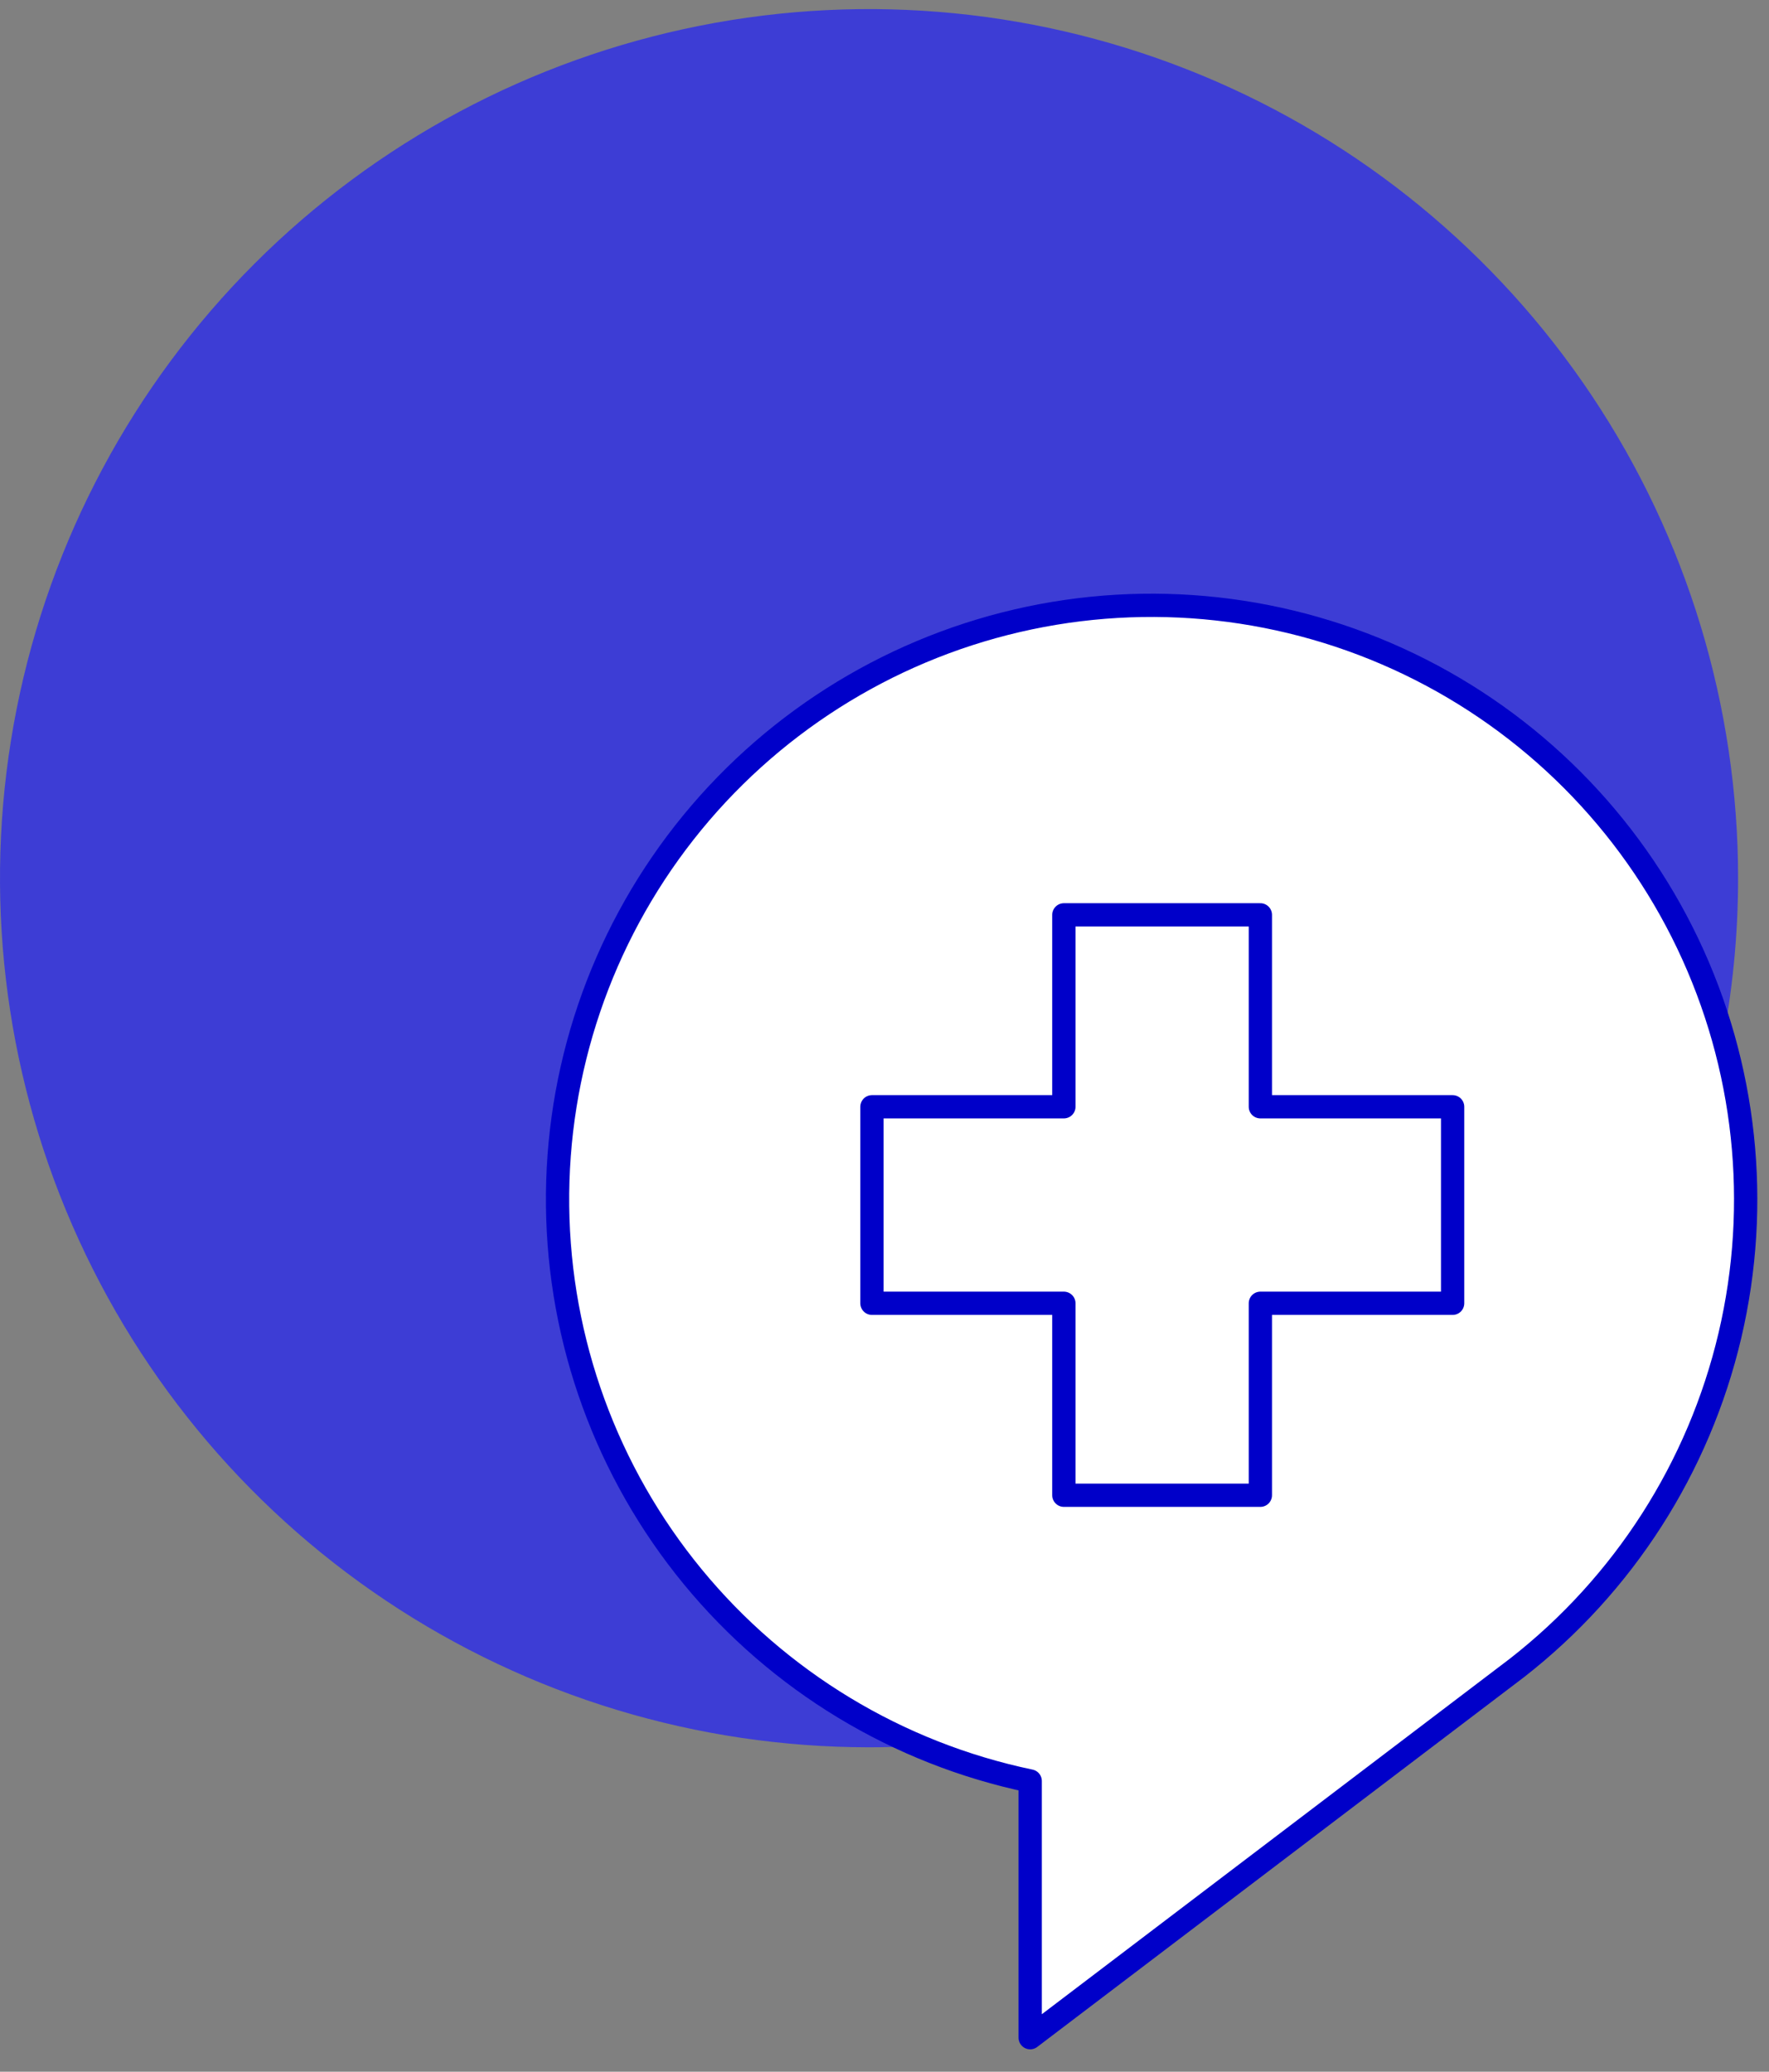
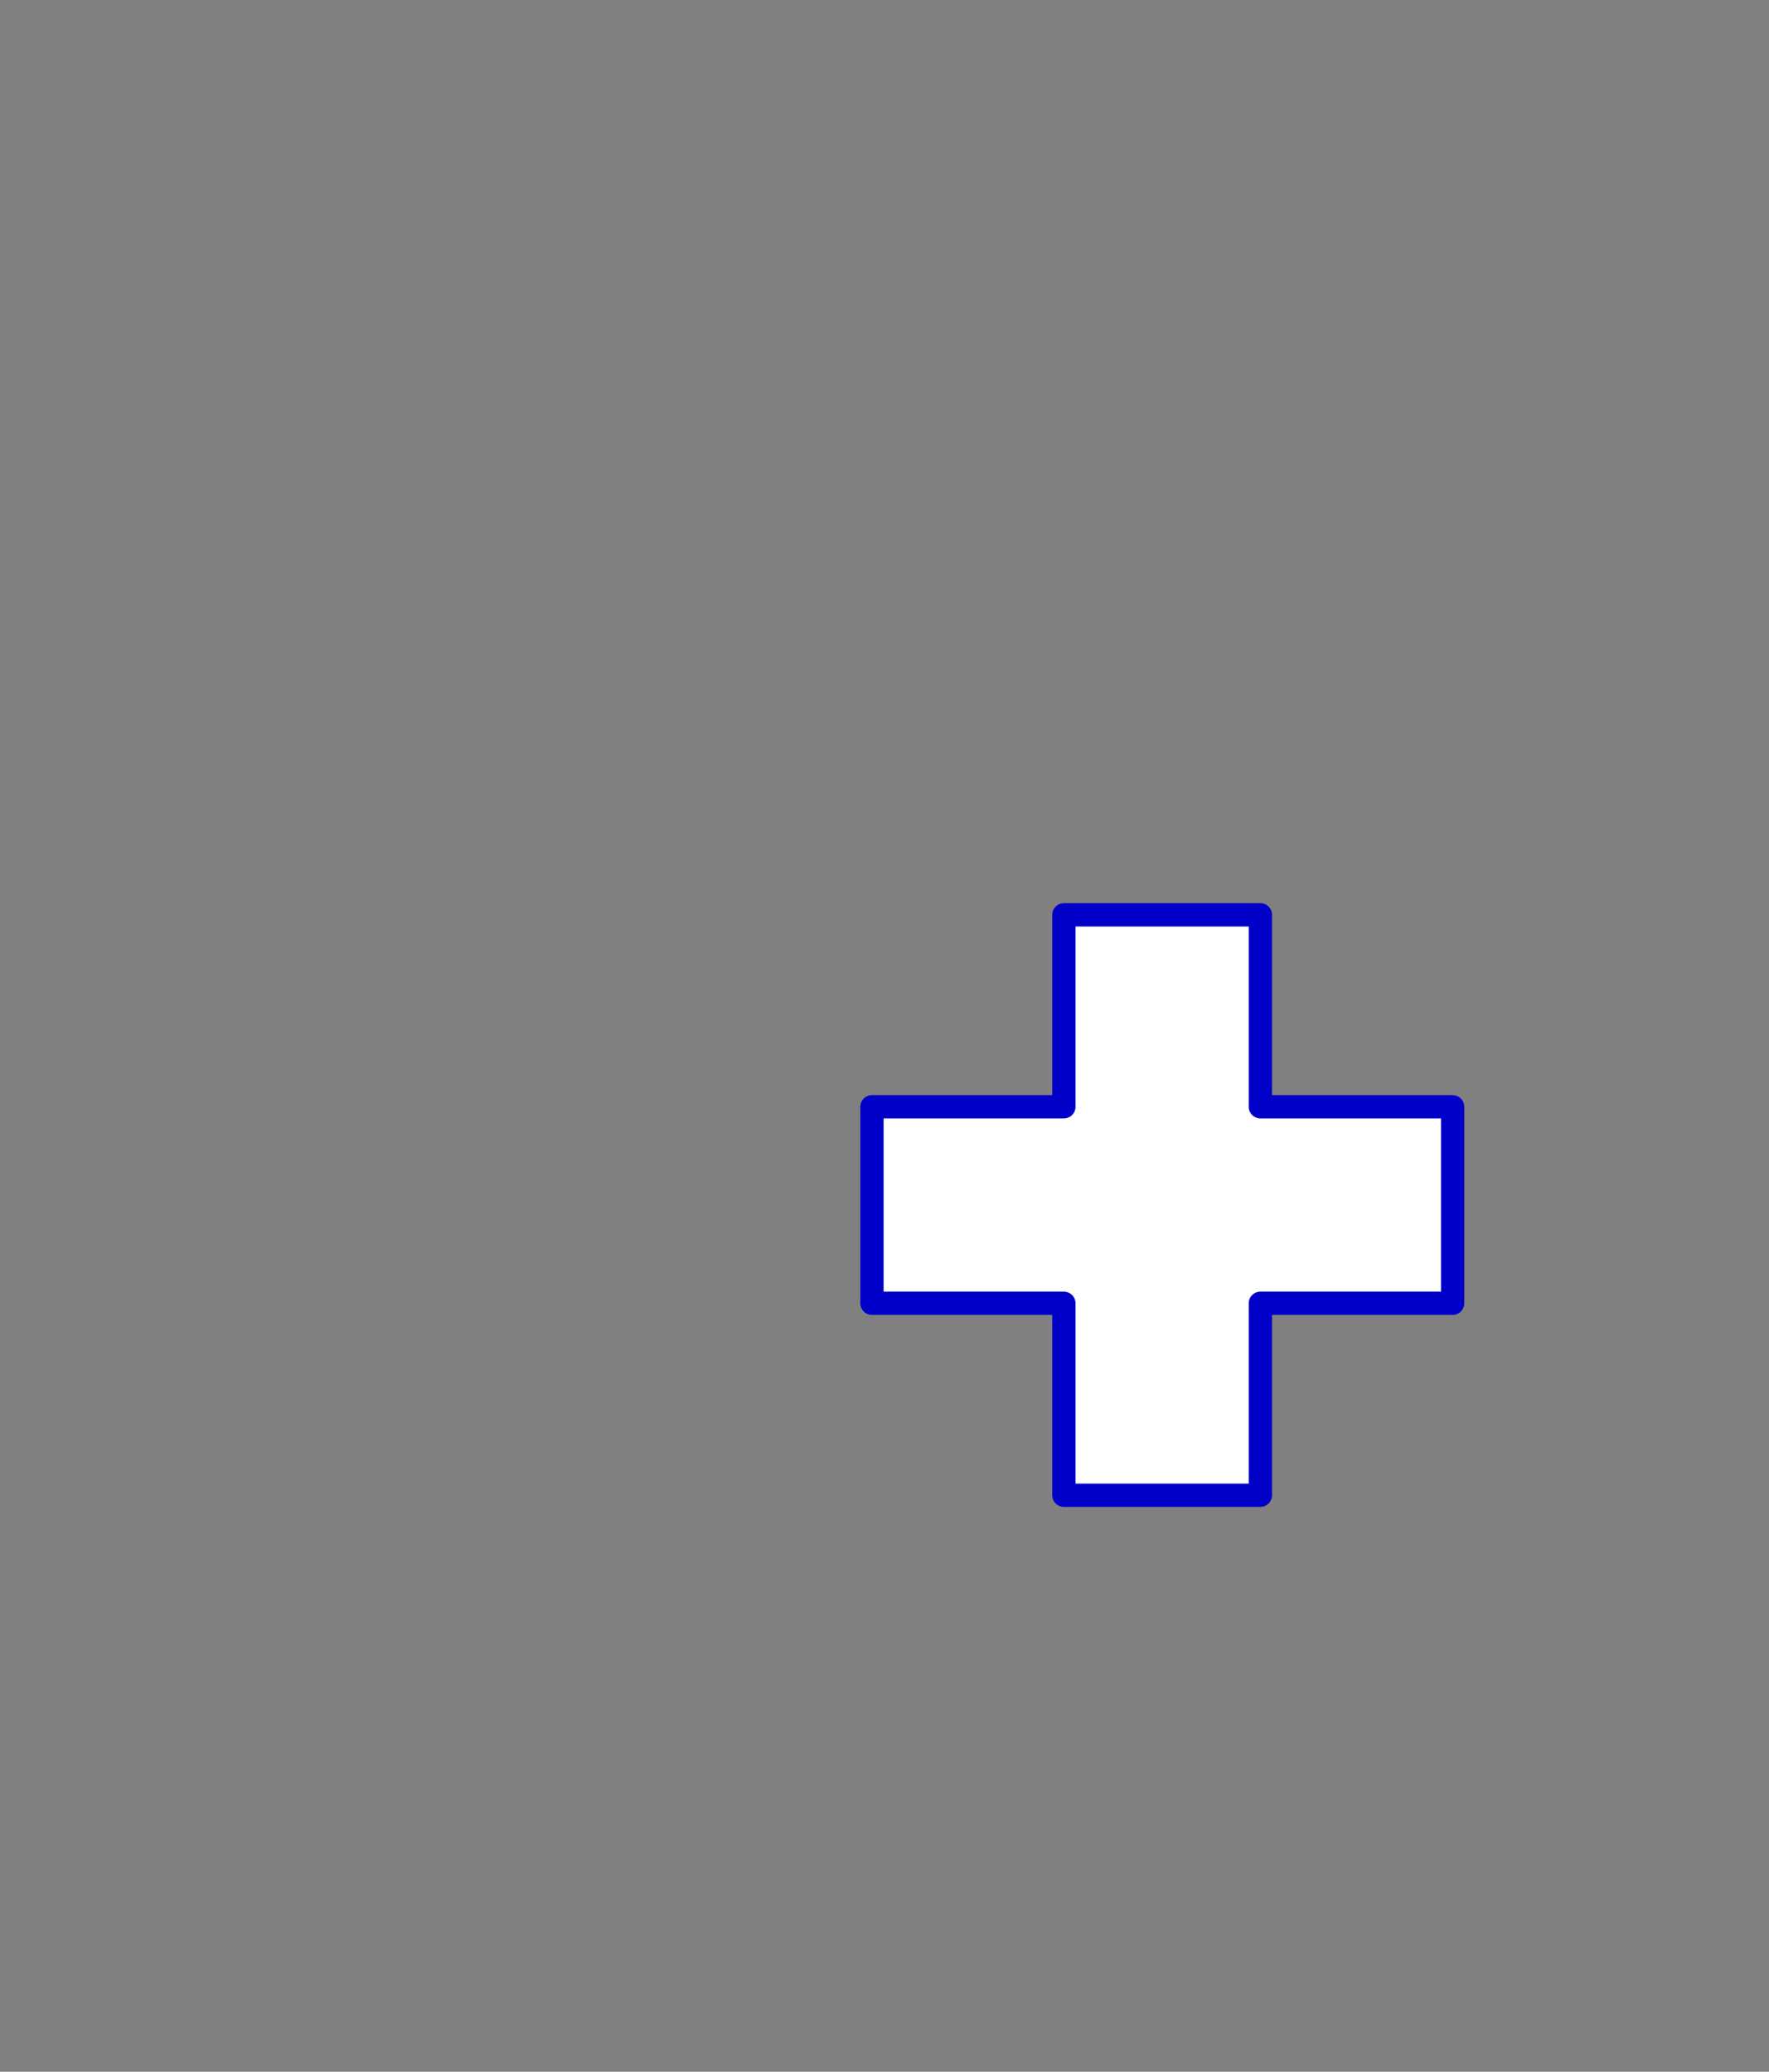
<svg xmlns="http://www.w3.org/2000/svg" width="76" height="89" viewBox="0 0 76 89" fill="none">
  <rect x="0" y="0" width="76" height="89" fill="#808080" stroke="none" />
-   <path d="M74.672 37.727C74.672 30.342 72.482 23.124 68.379 16.984C64.277 10.844 58.446 6.059 51.624 3.233C44.801 0.407 37.294 -0.333 30.052 1.108C22.81 2.549 16.157 6.105 10.935 11.326C5.714 16.548 2.158 23.2 0.717 30.443C-0.723 37.685 0.016 45.192 2.842 52.014C5.668 58.837 10.453 64.668 16.593 68.77C22.733 72.873 29.951 75.062 37.336 75.062C47.238 75.062 56.734 71.129 63.736 64.127C70.738 57.125 74.672 47.629 74.672 37.727Z" fill="#3D3DD5" />
-   <path d="M44.259 87.537L65.174 71.65C69.758 68.074 72.984 63.04 74.318 57.381C75.651 51.722 75.013 45.778 72.508 40.531C70.004 35.284 65.782 31.05 60.544 28.529C55.305 26.007 49.362 25.35 43.699 26.666C38.036 27.982 32.992 31.192 29.401 35.765C25.811 40.338 23.889 46 23.955 51.813C24.02 57.627 26.068 63.244 29.761 67.735C33.453 72.226 38.568 75.322 44.259 76.51V87.537Z" fill="white" stroke="#0000C9" stroke-linejoin="round" />
  <path d="M62.408 47.546H54.148V39.301H45.706V47.546H37.461V55.988H45.706V64.234H54.148V55.988H62.408V47.546Z" fill="white" stroke="#0000C9" stroke-linejoin="round" />
</svg>